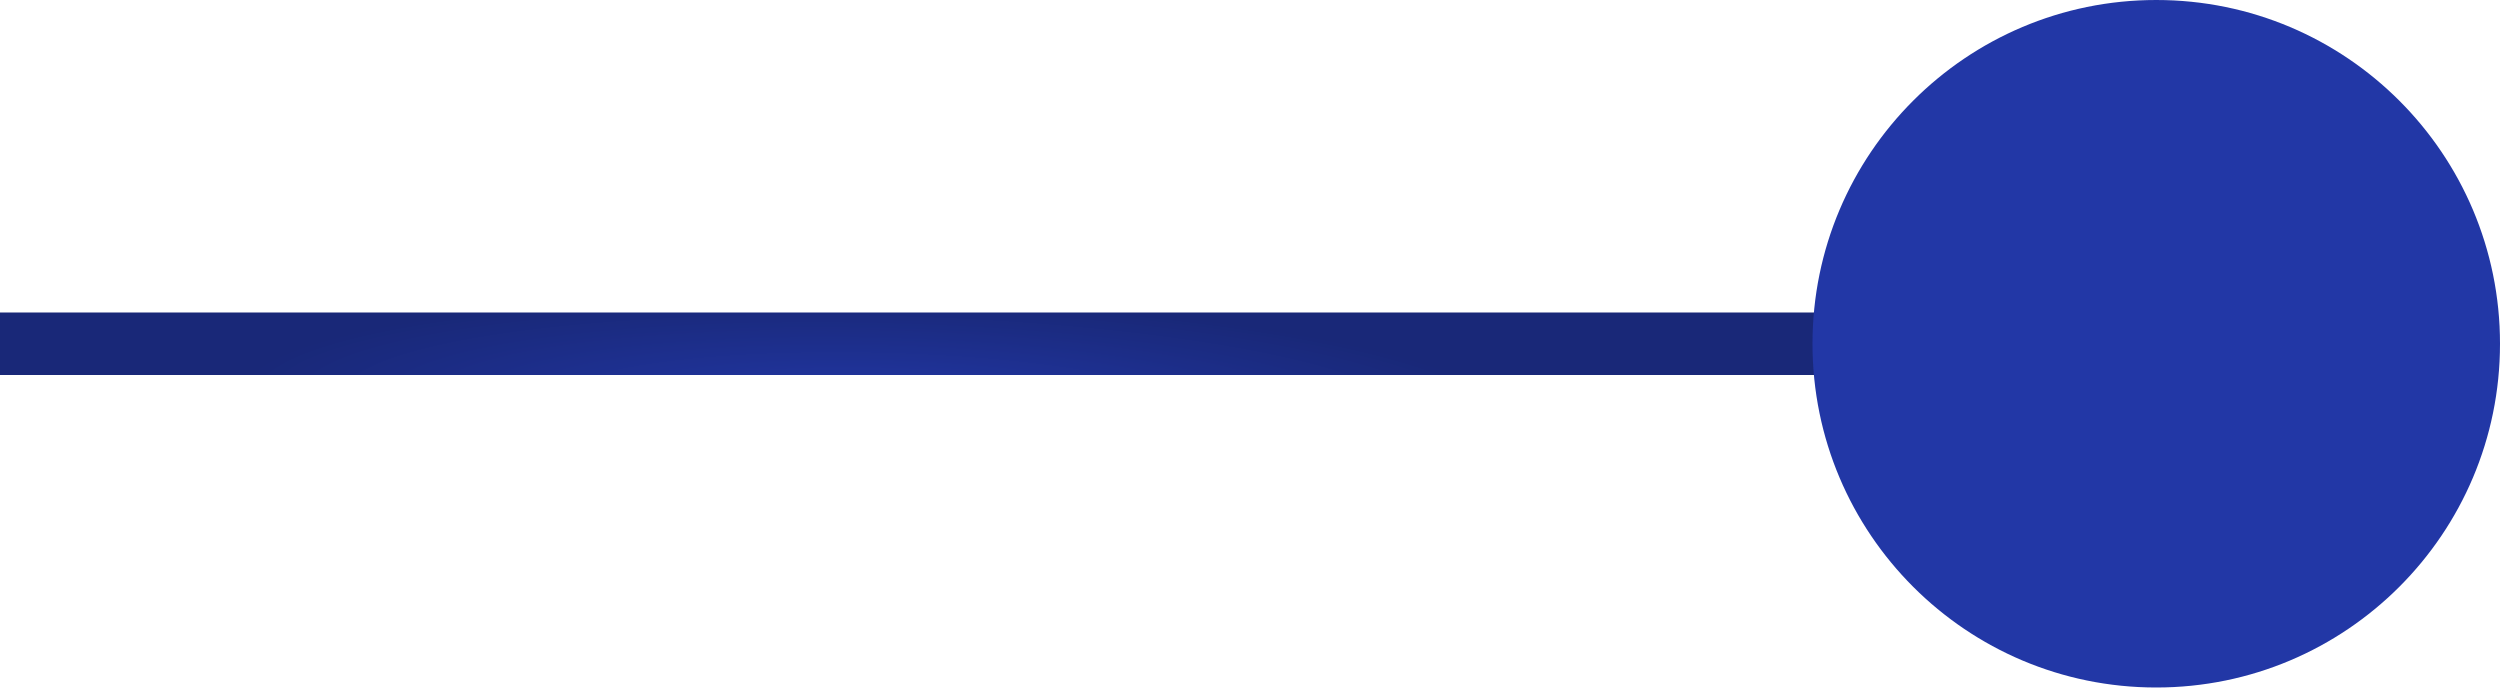
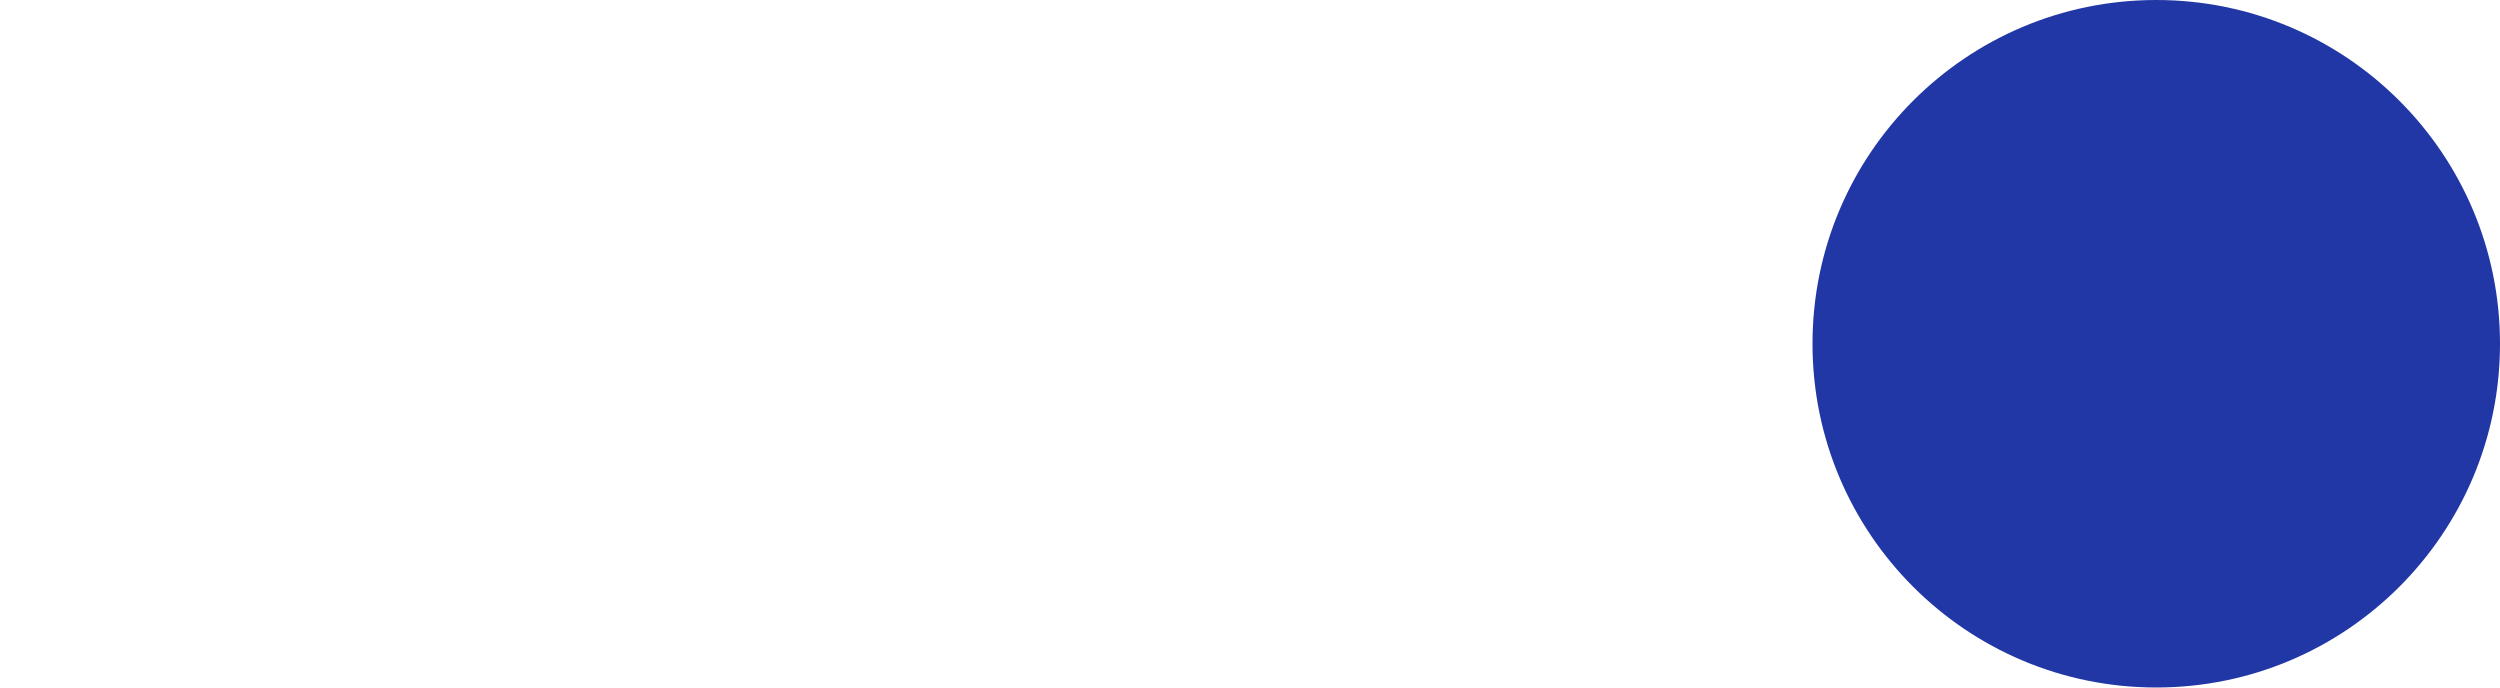
<svg xmlns="http://www.w3.org/2000/svg" width="40" height="11" viewBox="0 0 40 11" fill="none">
-   <line y1="5.5" x2="30" y2="5.5" stroke="url(#paint0_radial_1573_67)" />
  <circle cx="34.5" cy="5.5" r="5.5" fill="#2237A6" />
  <defs>
    <radialGradient id="paint0_radial_1573_67" cx="0" cy="0" r="1" gradientUnits="userSpaceOnUse" gradientTransform="translate(14.047 6.53) rotate(1.373) scale(10.269 1.775)">
      <stop offset="0" stop-color="#2237A6" />
      <stop offset="1" stop-color="#192878" />
    </radialGradient>
  </defs>
</svg>